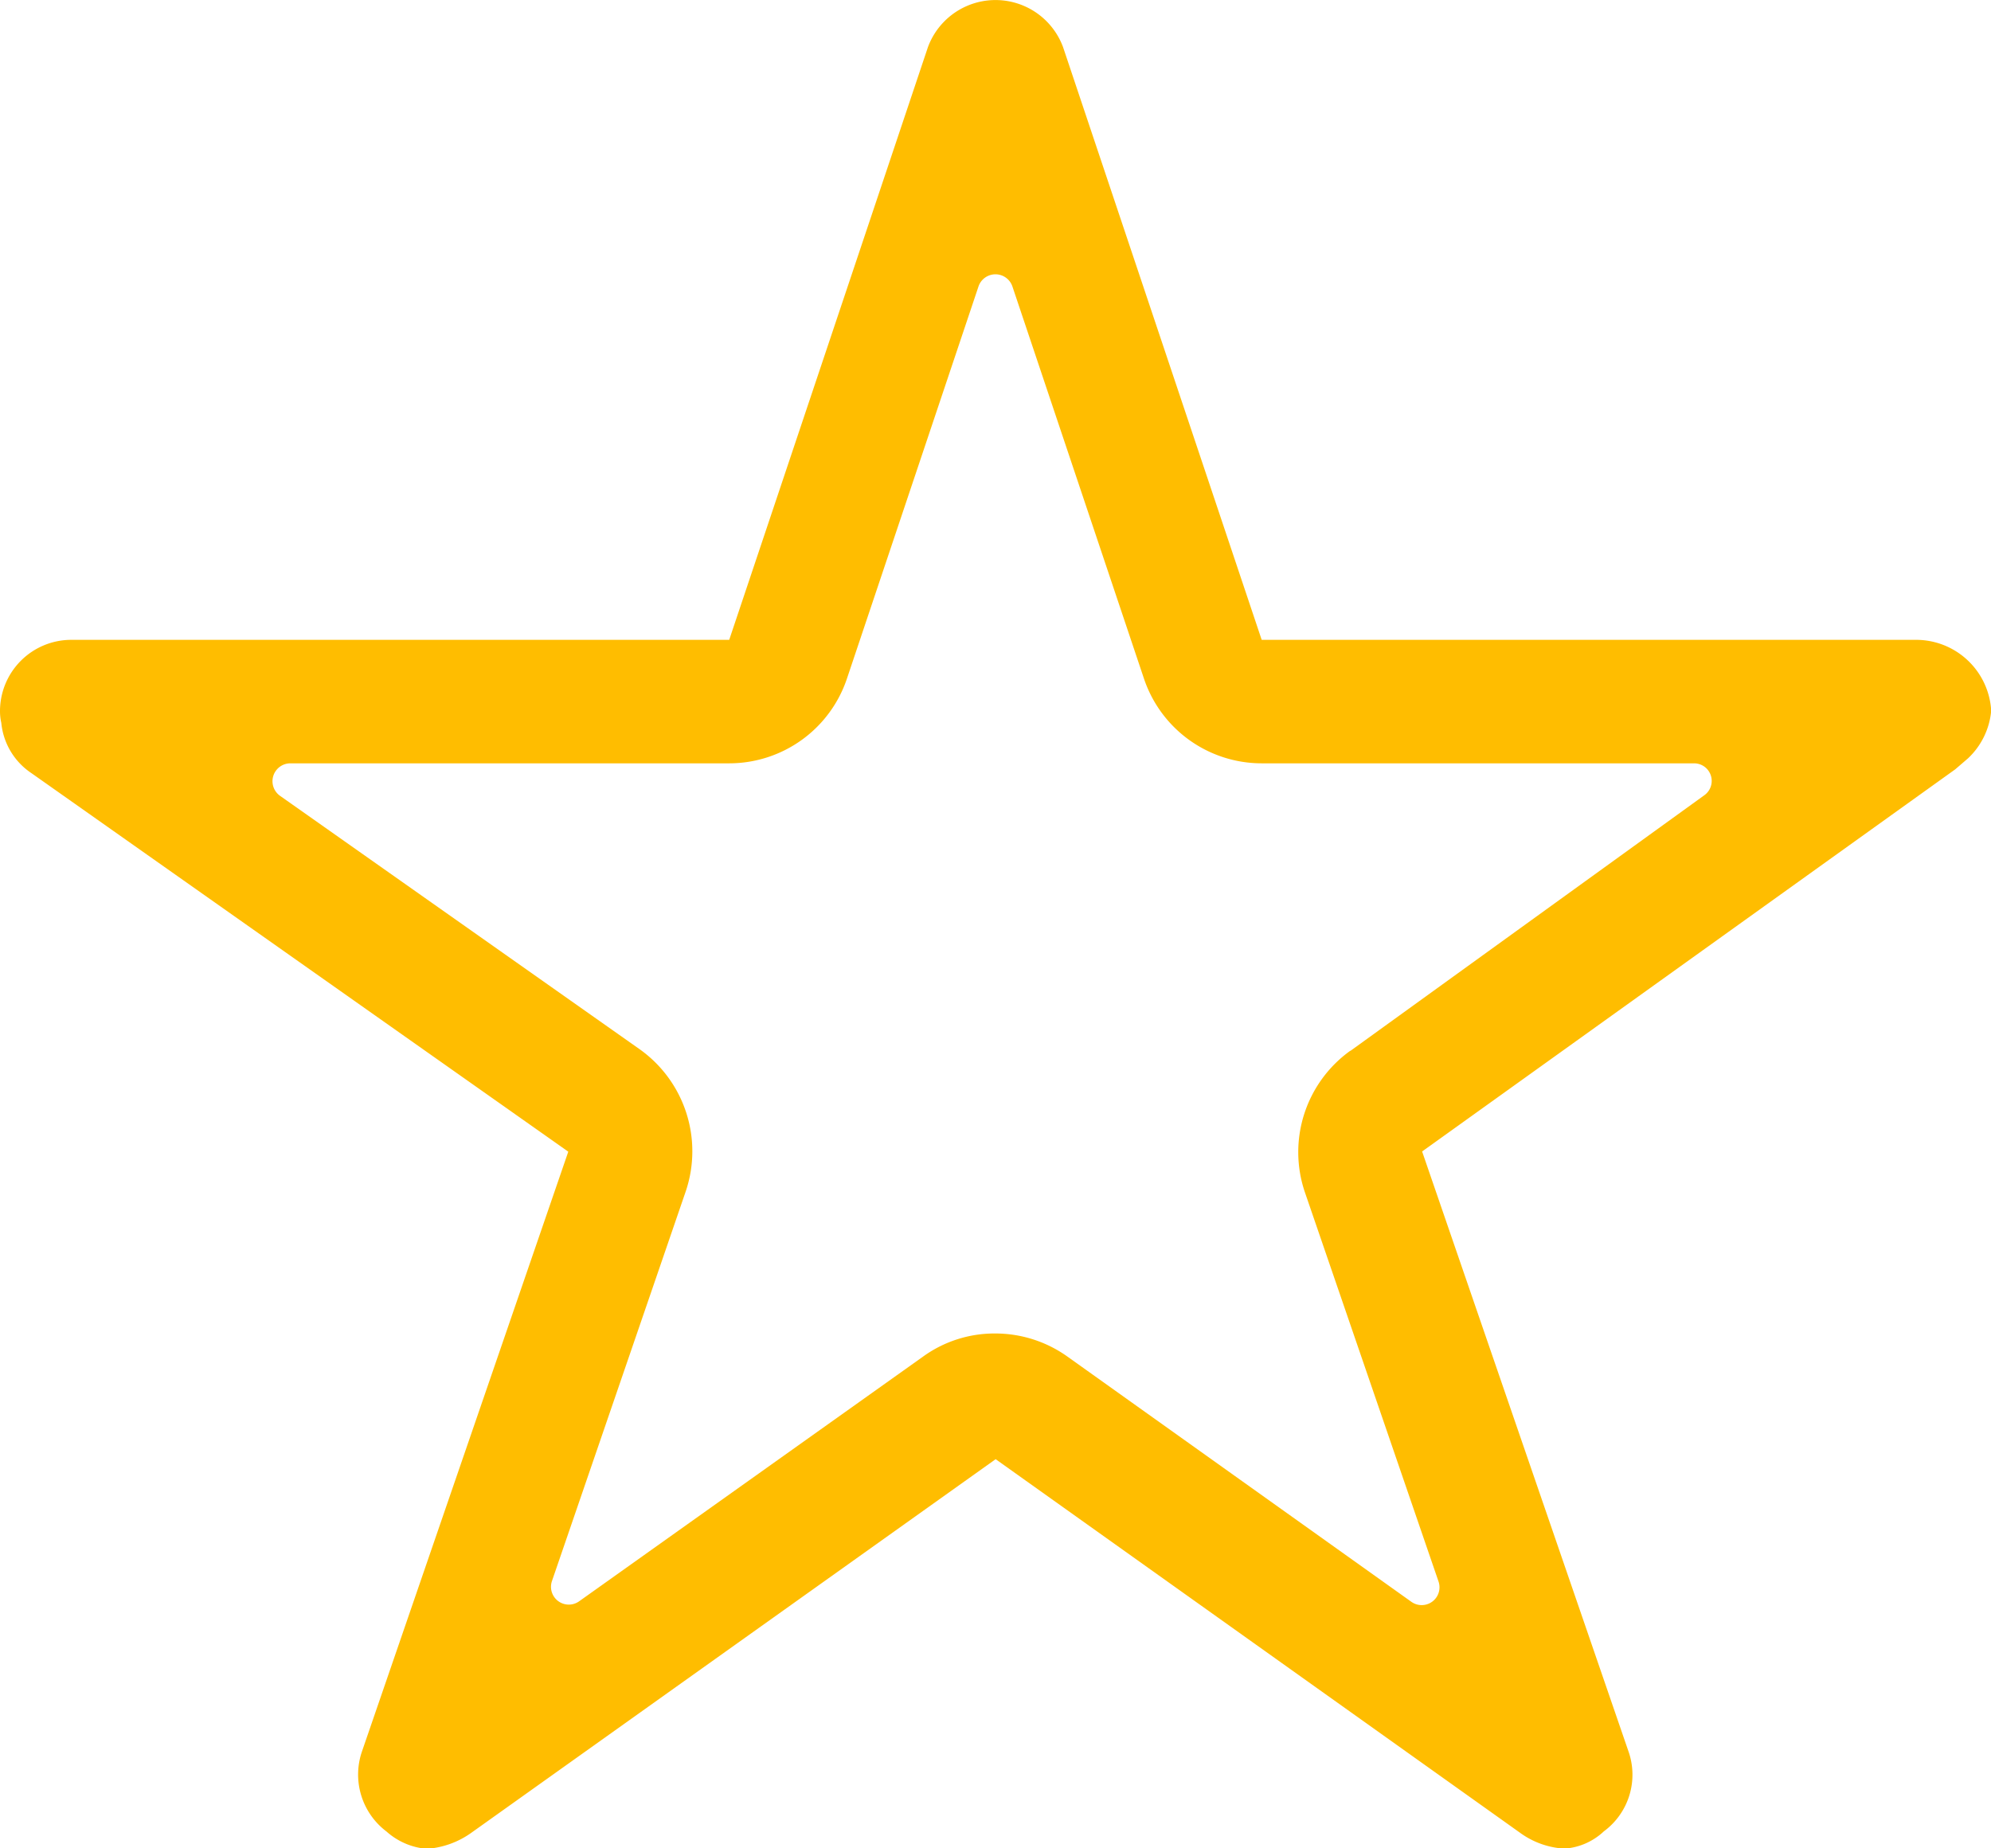
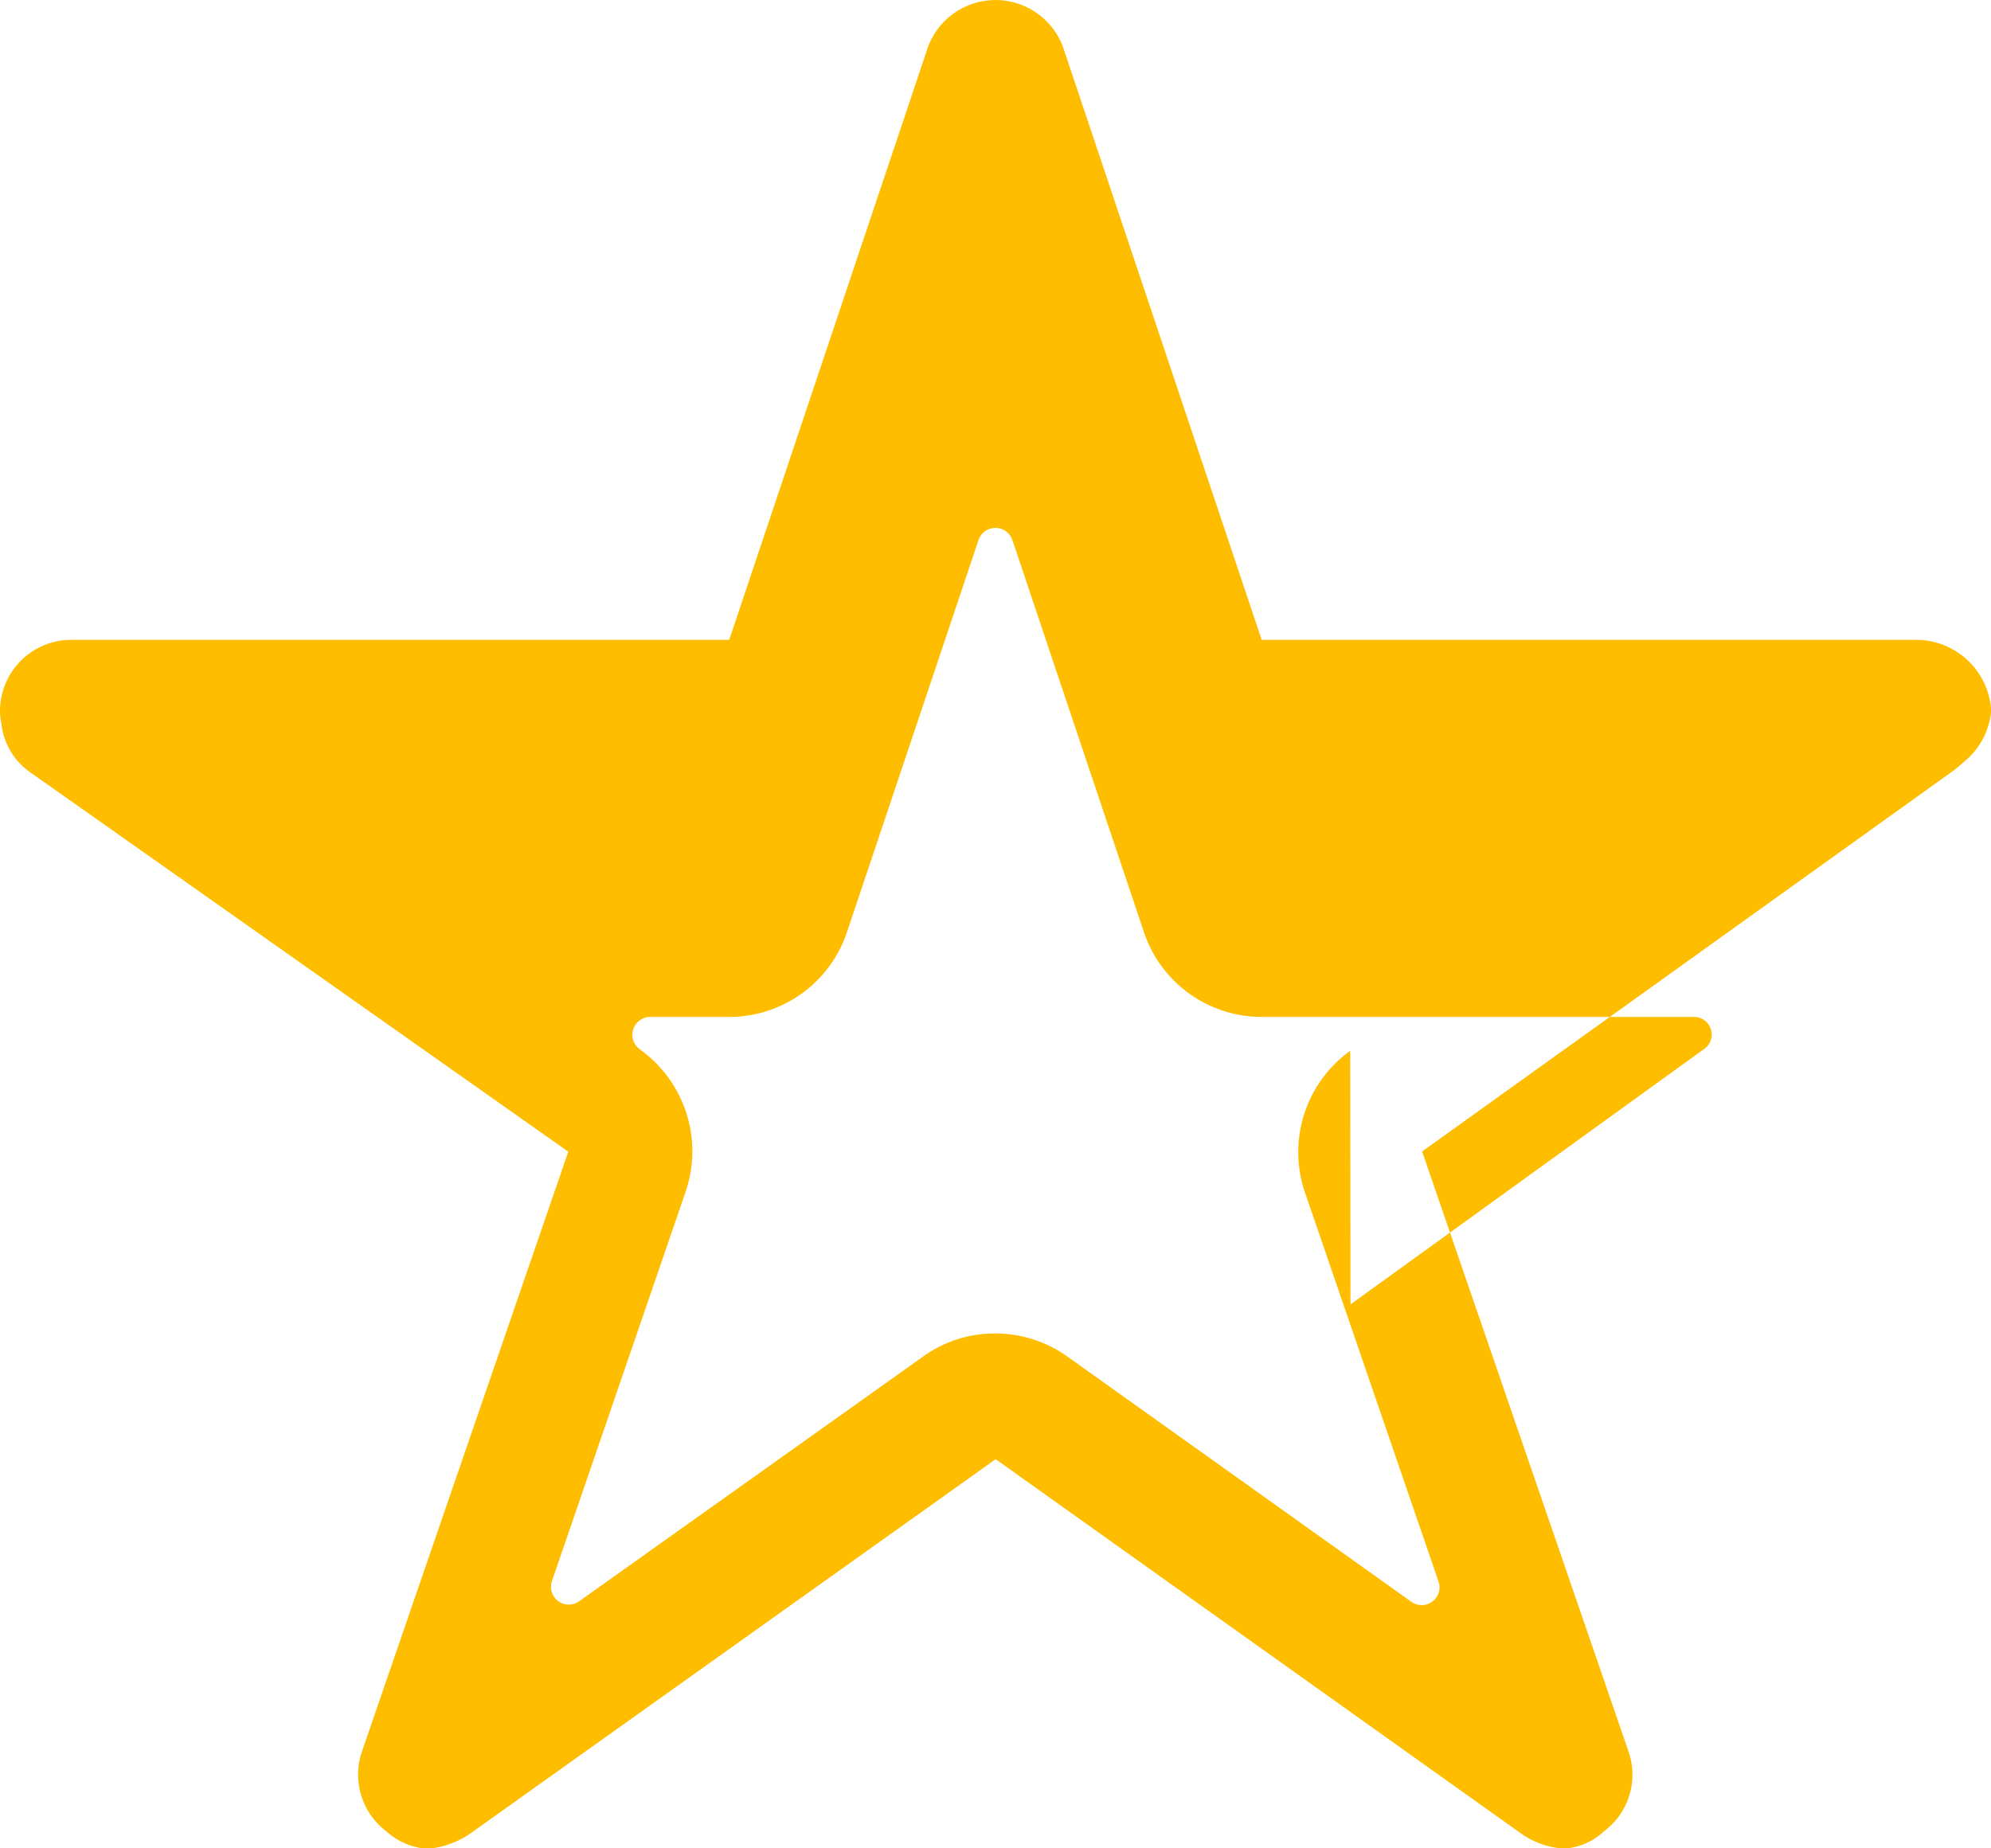
<svg xmlns="http://www.w3.org/2000/svg" width="19.795" height="18.381" viewBox="0 0 19.795 18.381">
-   <path id="Icon_ion-ios-star-outline" data-name="Icon ion-ios-star-outline" d="M21.294,9.738h-6.5L12.819,3.843a.716.716,0,0,0-1.343,0L9.5,9.738H2.957a.709.709,0,0,0-.707.707.52.52,0,0,0,.013.119.679.679,0,0,0,.3.5L7.9,14.828l-2.05,5.961a.709.709,0,0,0,.243.8.684.684,0,0,0,.4.172.866.866,0,0,0,.442-.159l5.214-3.716L17.361,21.6a.828.828,0,0,0,.442.159.635.635,0,0,0,.393-.172.7.7,0,0,0,.243-.8l-2.05-5.961,5.3-3.8.128-.11a.741.741,0,0,0,.23-.473A.748.748,0,0,0,21.294,9.738Zm-5.62,4.087a1.241,1.241,0,0,0-.451,1.405l1.33,3.875a.177.177,0,0,1-.27.2l-3.42-2.439a1.235,1.235,0,0,0-.72-.23,1.212,1.212,0,0,0-.716.23L8.007,19.3a.177.177,0,0,1-.27-.2l1.33-3.875a1.245,1.245,0,0,0-.455-1.414L5.034,11.289a.178.178,0,0,1,.1-.323H9.5a1.235,1.235,0,0,0,1.171-.844l1.308-3.9a.178.178,0,0,1,.336,0l1.308,3.9a1.235,1.235,0,0,0,1.171.844h4.3a.175.175,0,0,1,.1.318l-3.517,2.541Z" transform="translate(-2.25 -3.375)" fill="#ffbd00" />
+   <path id="Icon_ion-ios-star-outline" data-name="Icon ion-ios-star-outline" d="M21.294,9.738h-6.5L12.819,3.843a.716.716,0,0,0-1.343,0L9.5,9.738H2.957a.709.709,0,0,0-.707.707.52.52,0,0,0,.013.119.679.679,0,0,0,.3.5L7.9,14.828l-2.05,5.961a.709.709,0,0,0,.243.8.684.684,0,0,0,.4.172.866.866,0,0,0,.442-.159l5.214-3.716L17.361,21.6a.828.828,0,0,0,.442.159.635.635,0,0,0,.393-.172.7.7,0,0,0,.243-.8l-2.05-5.961,5.3-3.8.128-.11a.741.741,0,0,0,.23-.473A.748.748,0,0,0,21.294,9.738Zm-5.62,4.087a1.241,1.241,0,0,0-.451,1.405l1.33,3.875a.177.177,0,0,1-.27.2l-3.42-2.439a1.235,1.235,0,0,0-.72-.23,1.212,1.212,0,0,0-.716.23L8.007,19.3a.177.177,0,0,1-.27-.2l1.33-3.875a1.245,1.245,0,0,0-.455-1.414a.178.178,0,0,1,.1-.323H9.5a1.235,1.235,0,0,0,1.171-.844l1.308-3.9a.178.178,0,0,1,.336,0l1.308,3.9a1.235,1.235,0,0,0,1.171.844h4.3a.175.175,0,0,1,.1.318l-3.517,2.541Z" transform="translate(-2.25 -3.375)" fill="#ffbd00" />
</svg>